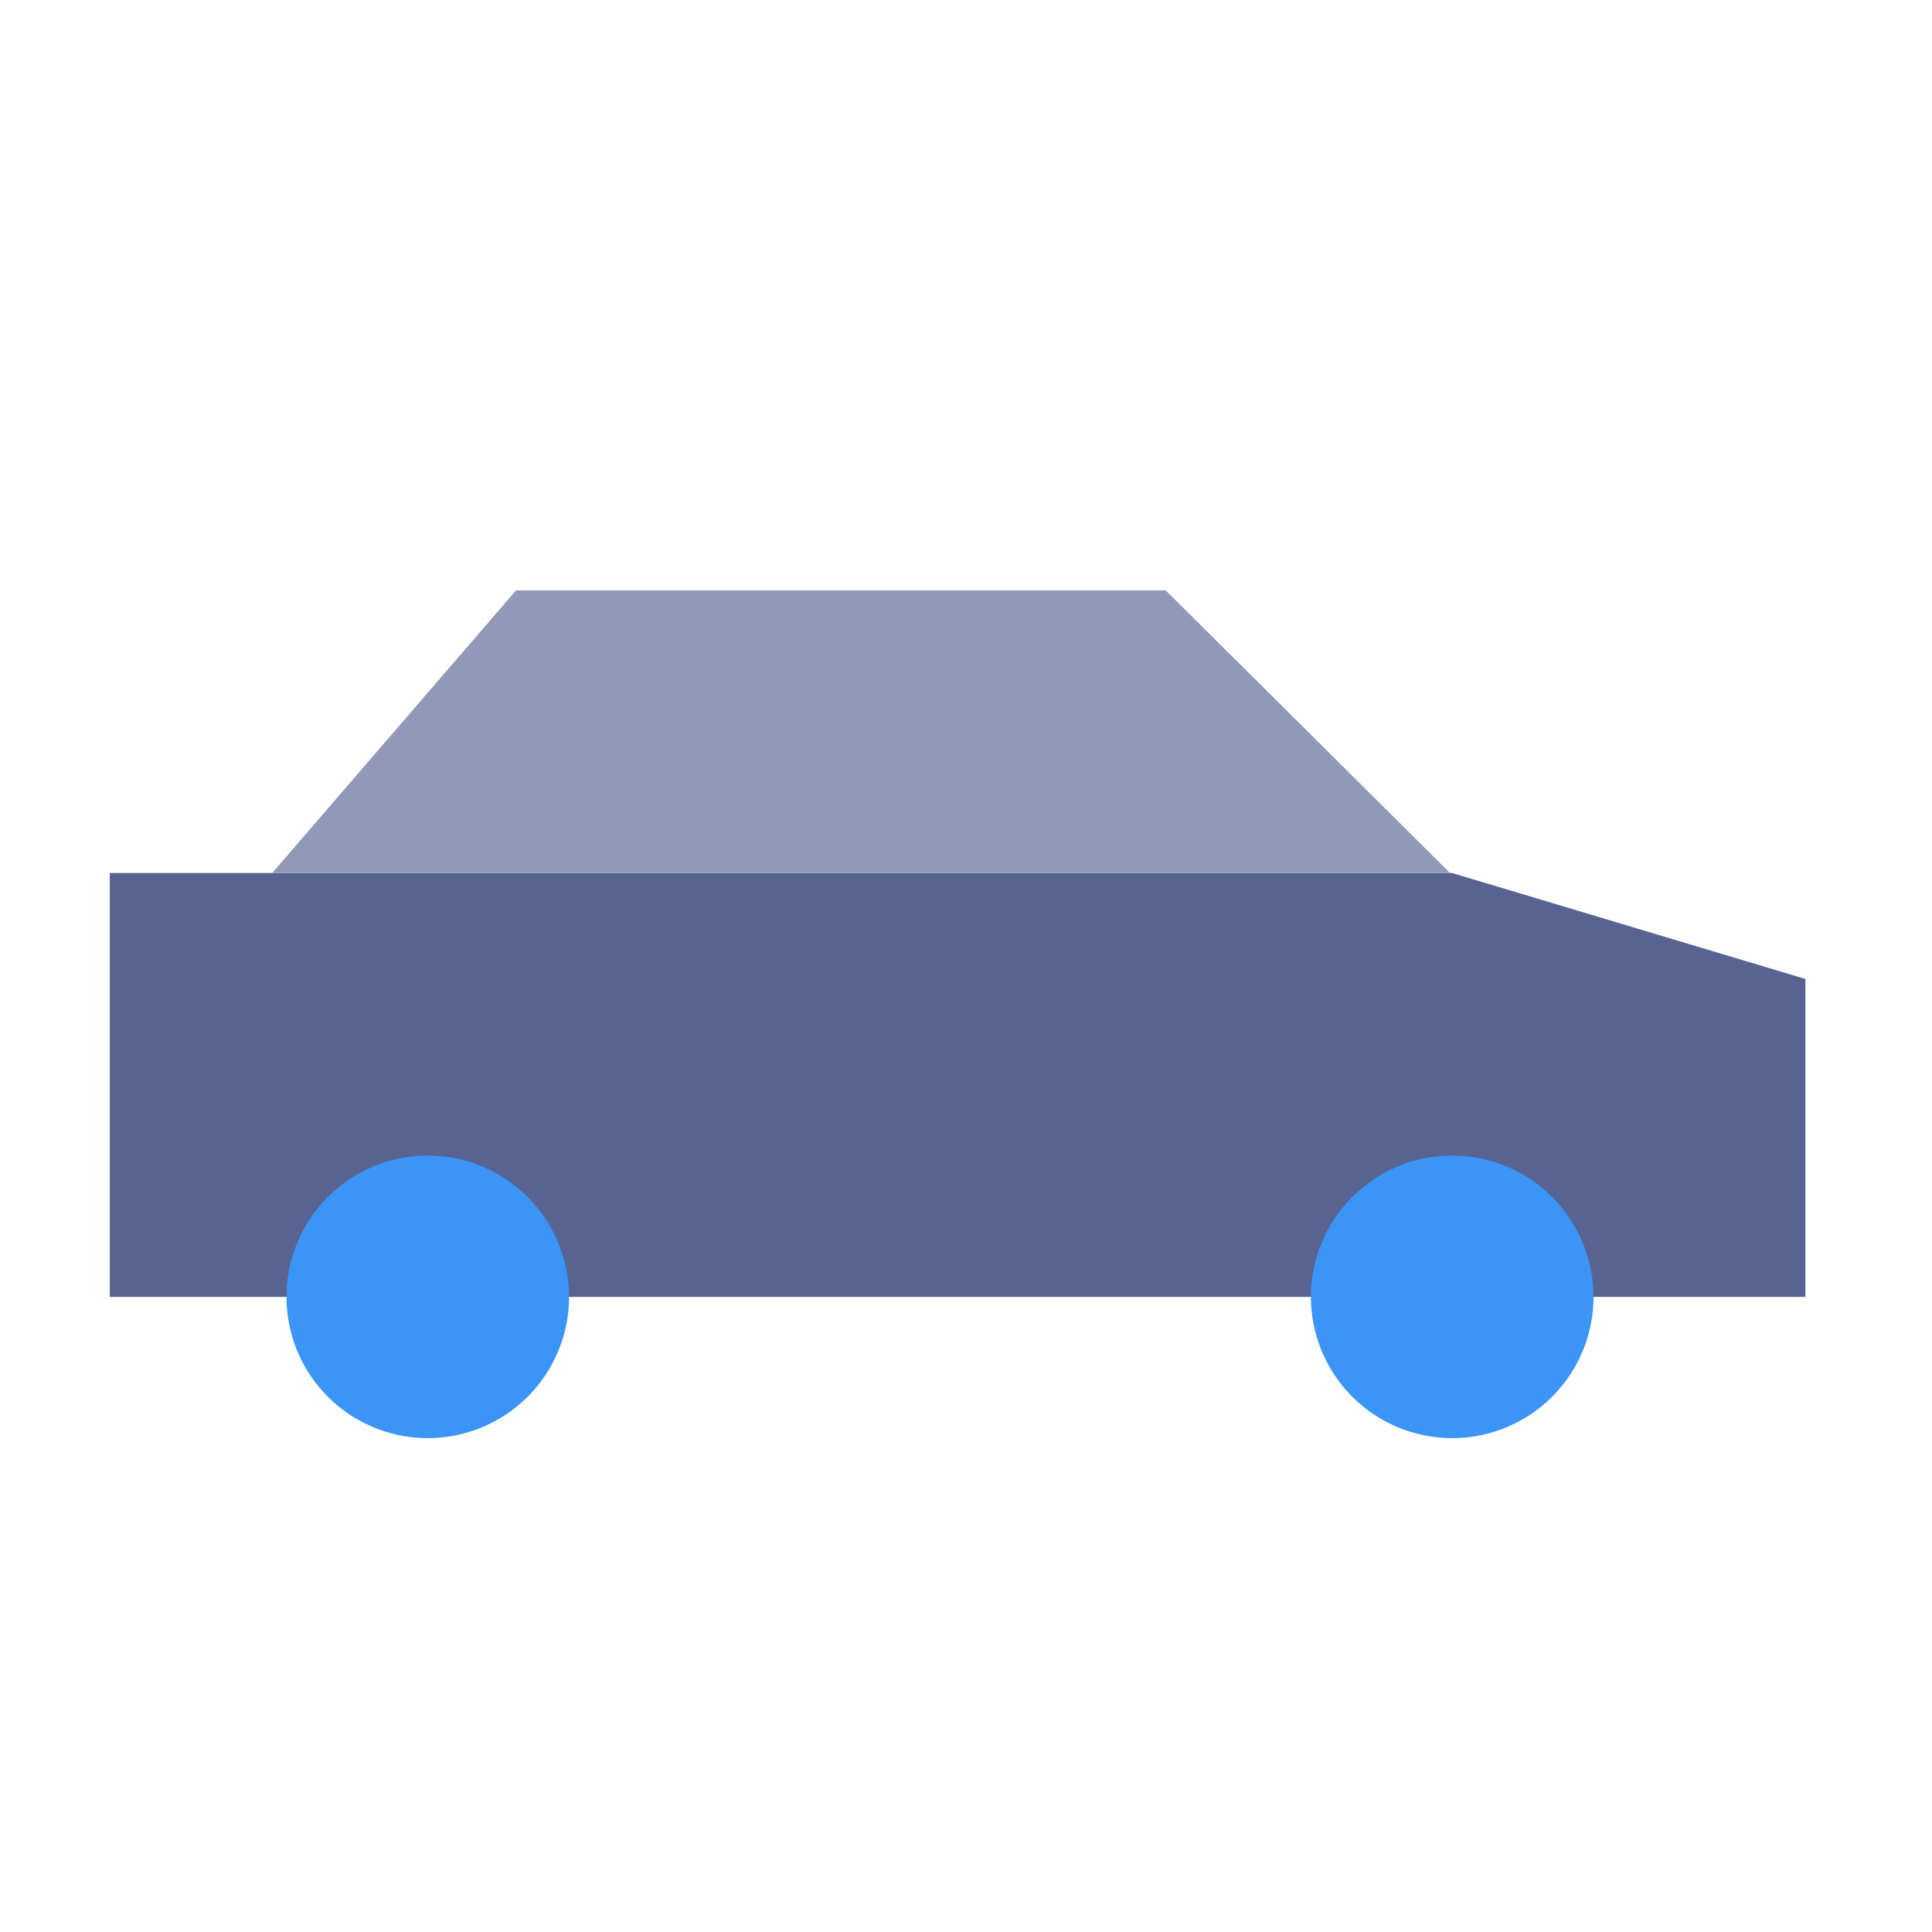
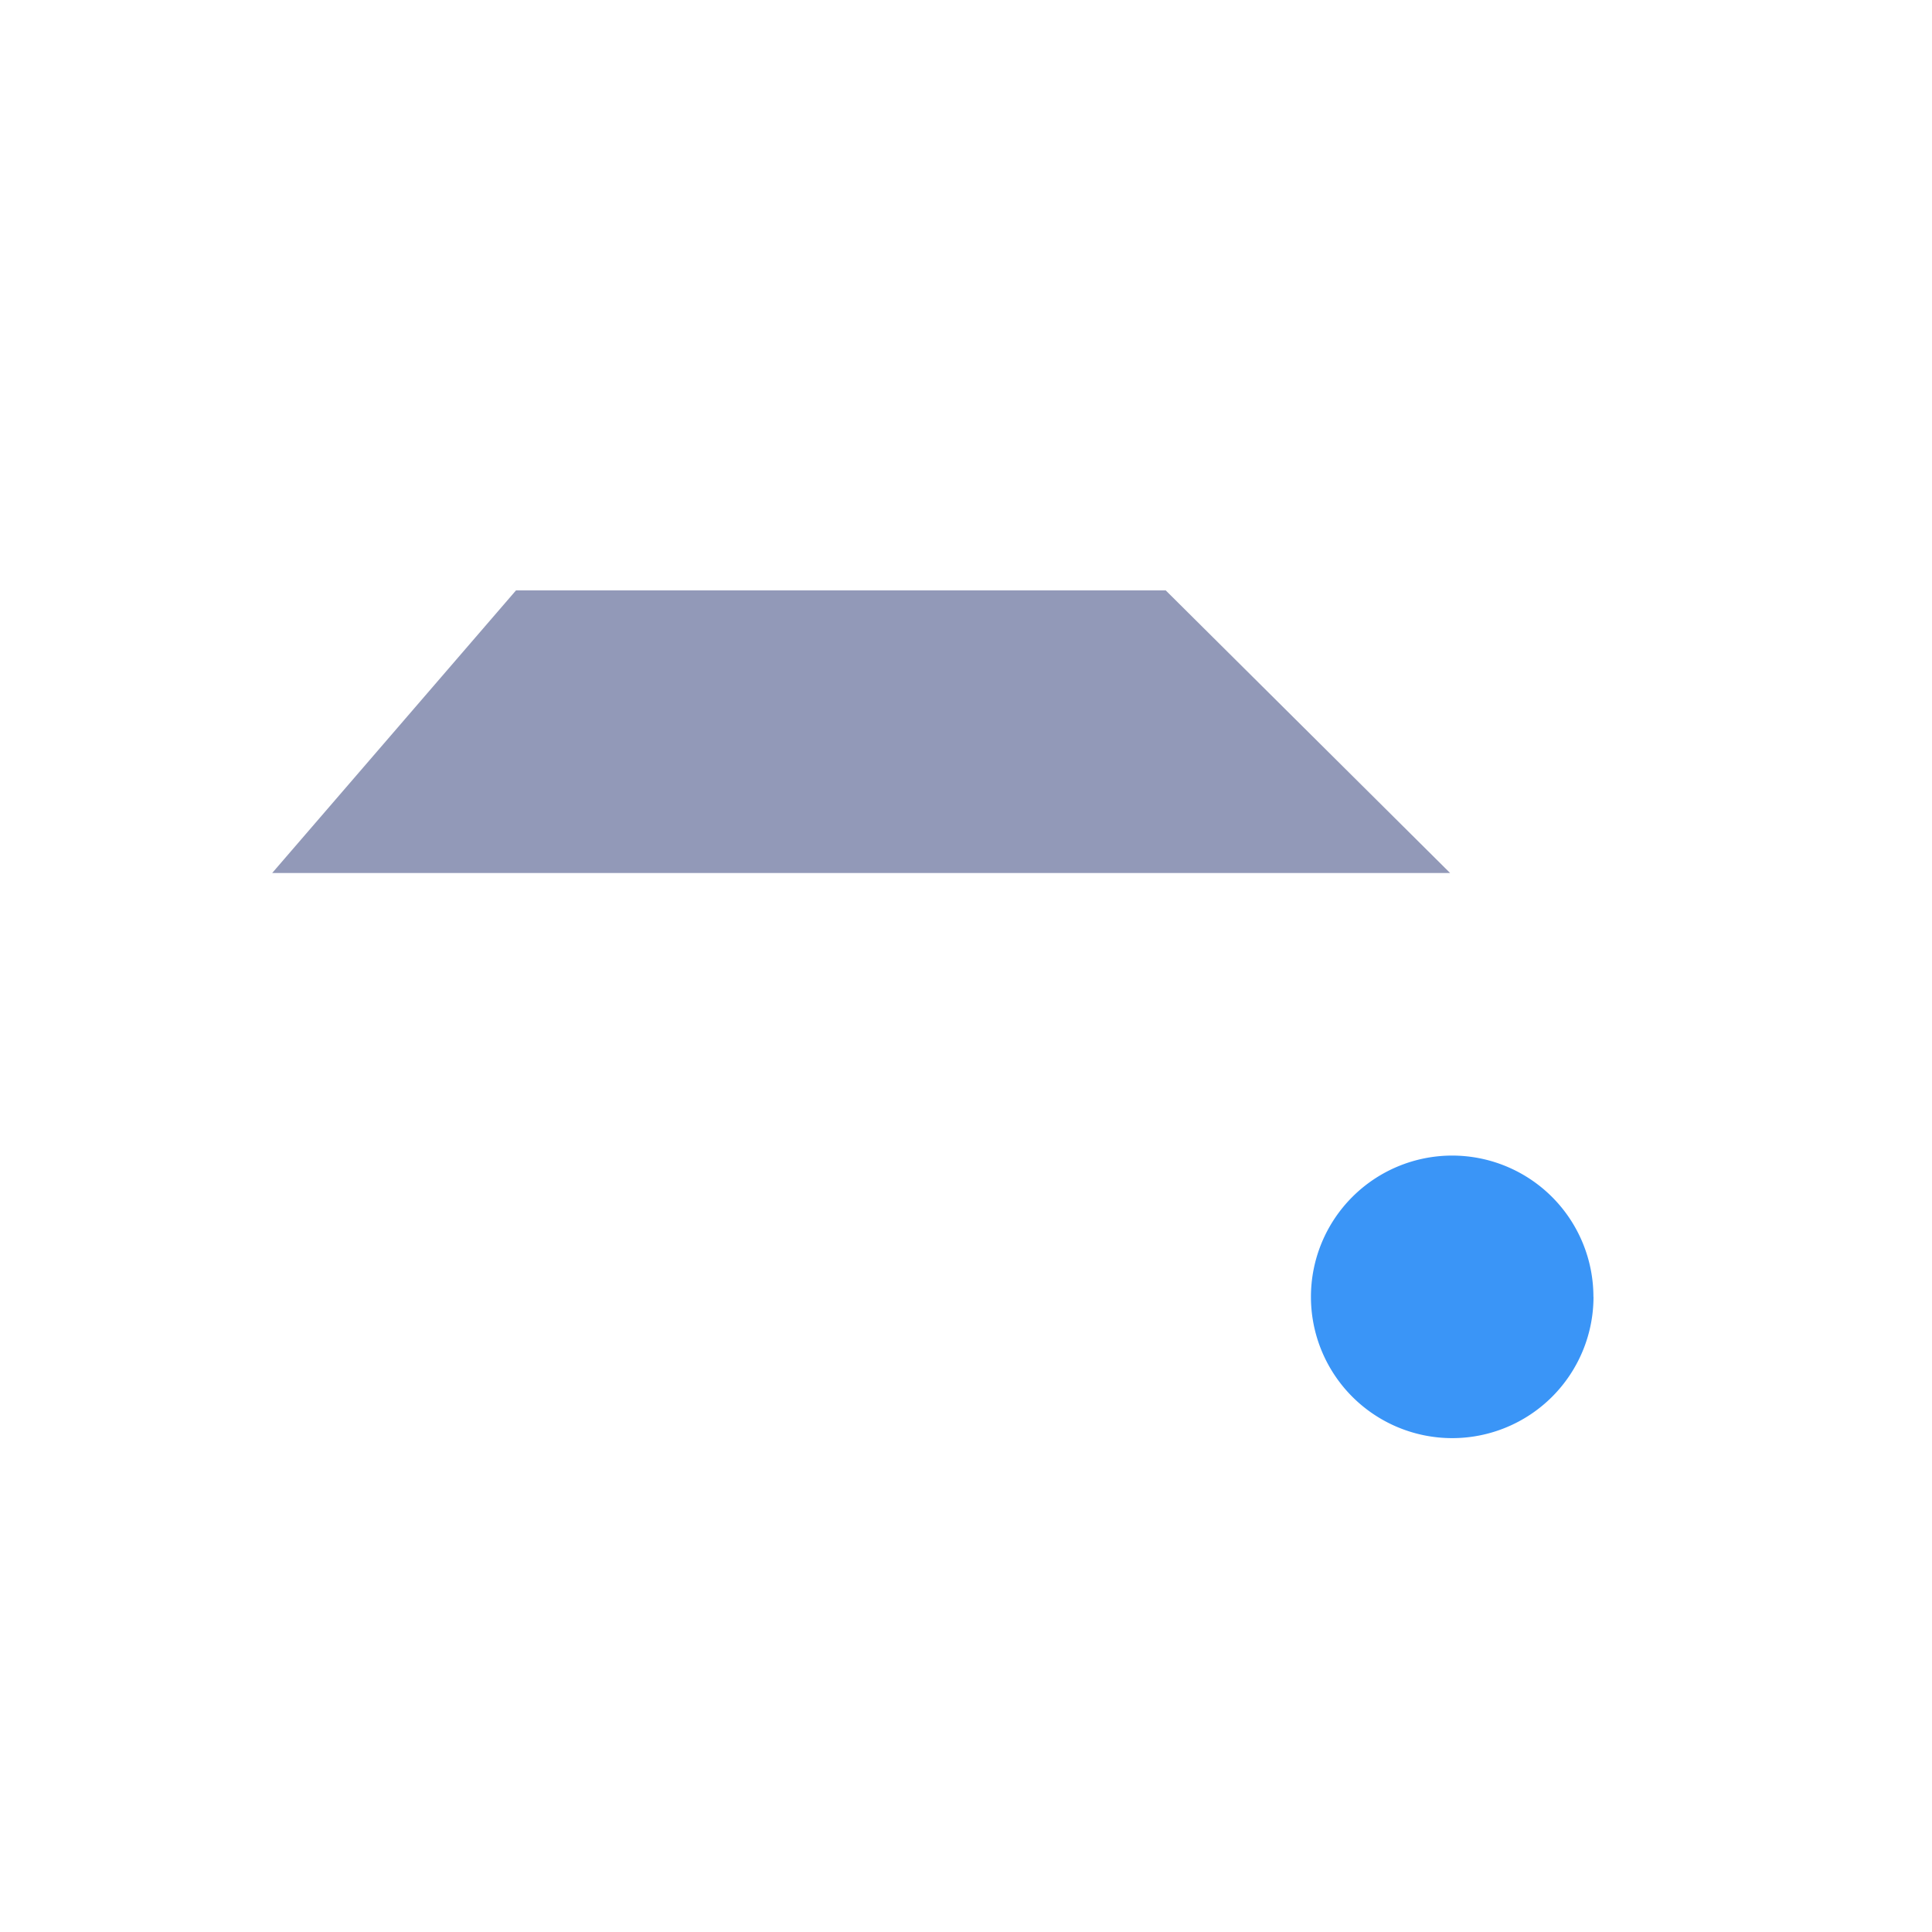
<svg xmlns="http://www.w3.org/2000/svg" width="24" height="24" viewBox="0 0 24 24">
  <defs>
    <clipPath id="clip-path">
      <rect id="Rectangle_3316" data-name="Rectangle 3316" width="24" height="24" transform="translate(0.104)" fill="#fff" stroke="#707070" stroke-width="1" />
    </clipPath>
  </defs>
  <g id="Mask_Group_769" data-name="Mask Group 769" transform="translate(-0.104)" clip-path="url(#clip-path)">
    <g id="icons8-sedan" transform="translate(1.468 7.334)">
-       <path id="Path_14763" data-name="Path 14763" d="M21.063,25.266H0V20H16.675l4.388,1.316Z" transform="translate(0 -16.489)" fill="#586392" />
      <path id="Path_14764" data-name="Path 14764" d="M37.511,29.755A1.755,1.755,0,1,1,35.755,28a1.755,1.755,0,0,1,1.755,1.755" transform="translate(-19.08 -20.979)" fill="#3a95f7" />
-       <path id="Path_14765" data-name="Path 14765" d="M8.511,29.755A1.755,1.755,0,1,1,6.755,28a1.755,1.755,0,0,1,1.755,1.755" transform="translate(-2.806 -20.979)" fill="#3a95f7" />
      <path id="Path_14766" data-name="Path 14766" d="M19.233,15.511H4.6L7.629,12H15.7Z" transform="translate(-2.583 -12)" fill="#9299b8" />
    </g>
  </g>
</svg>